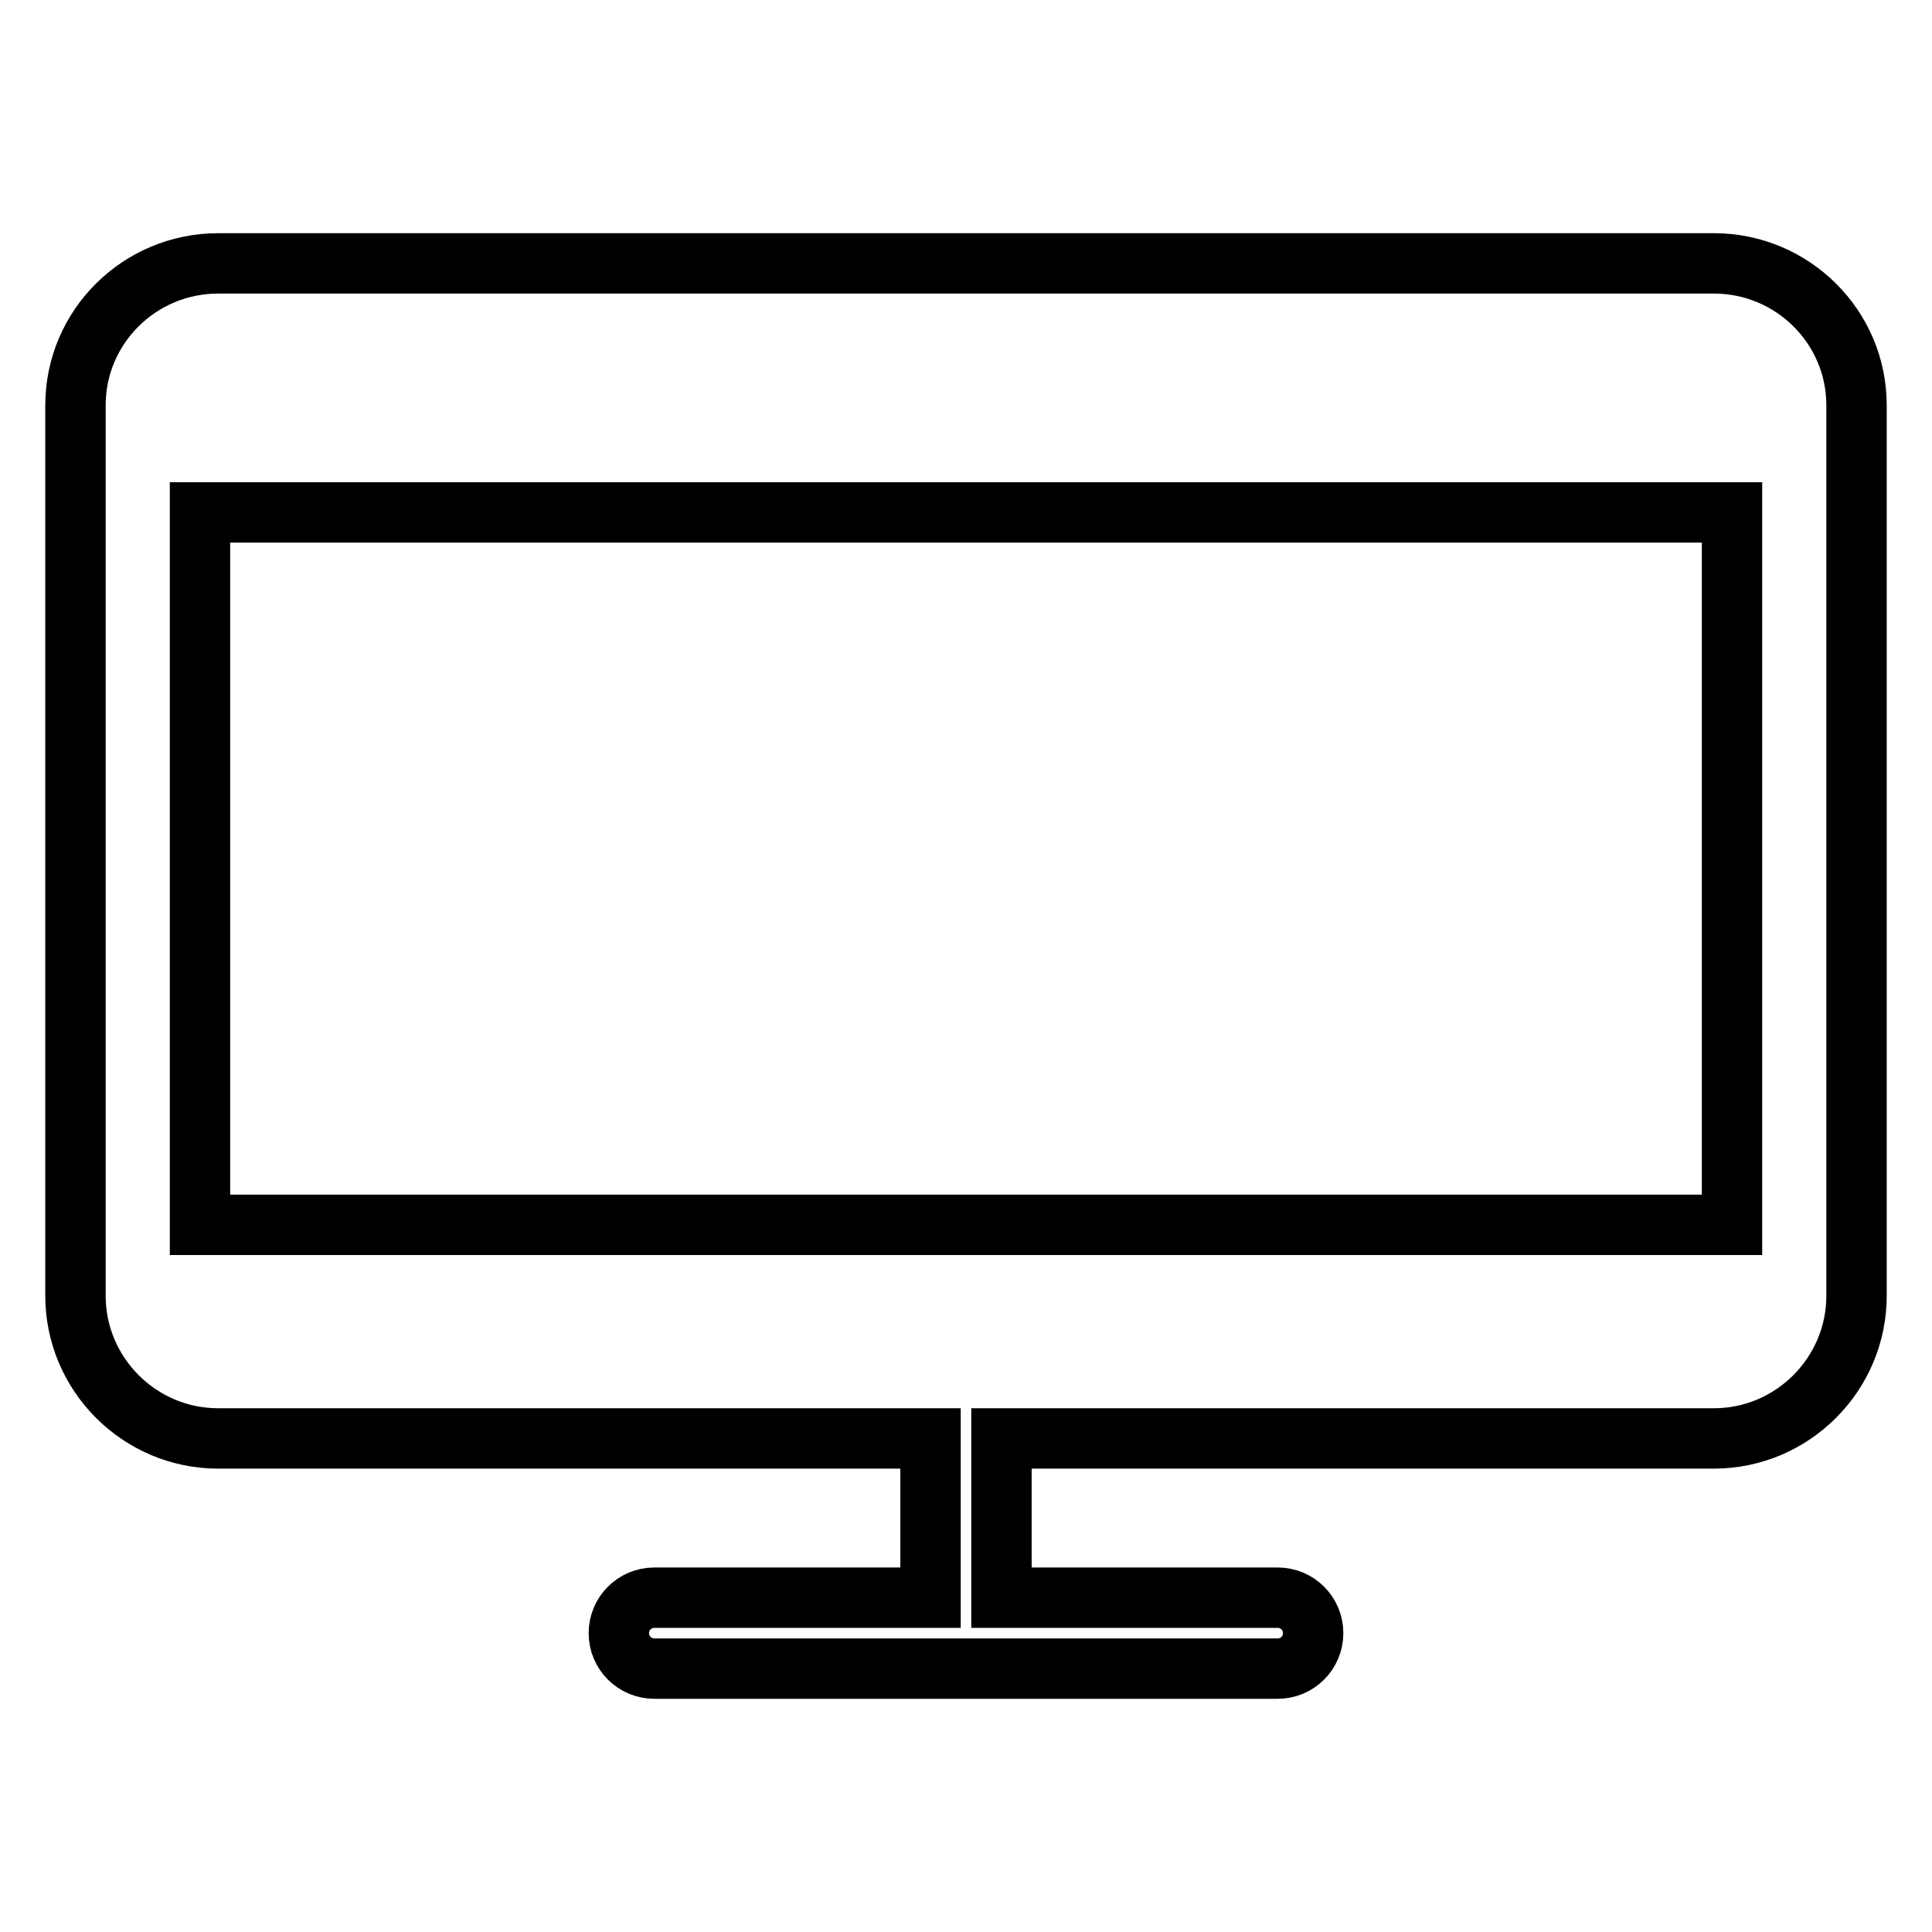
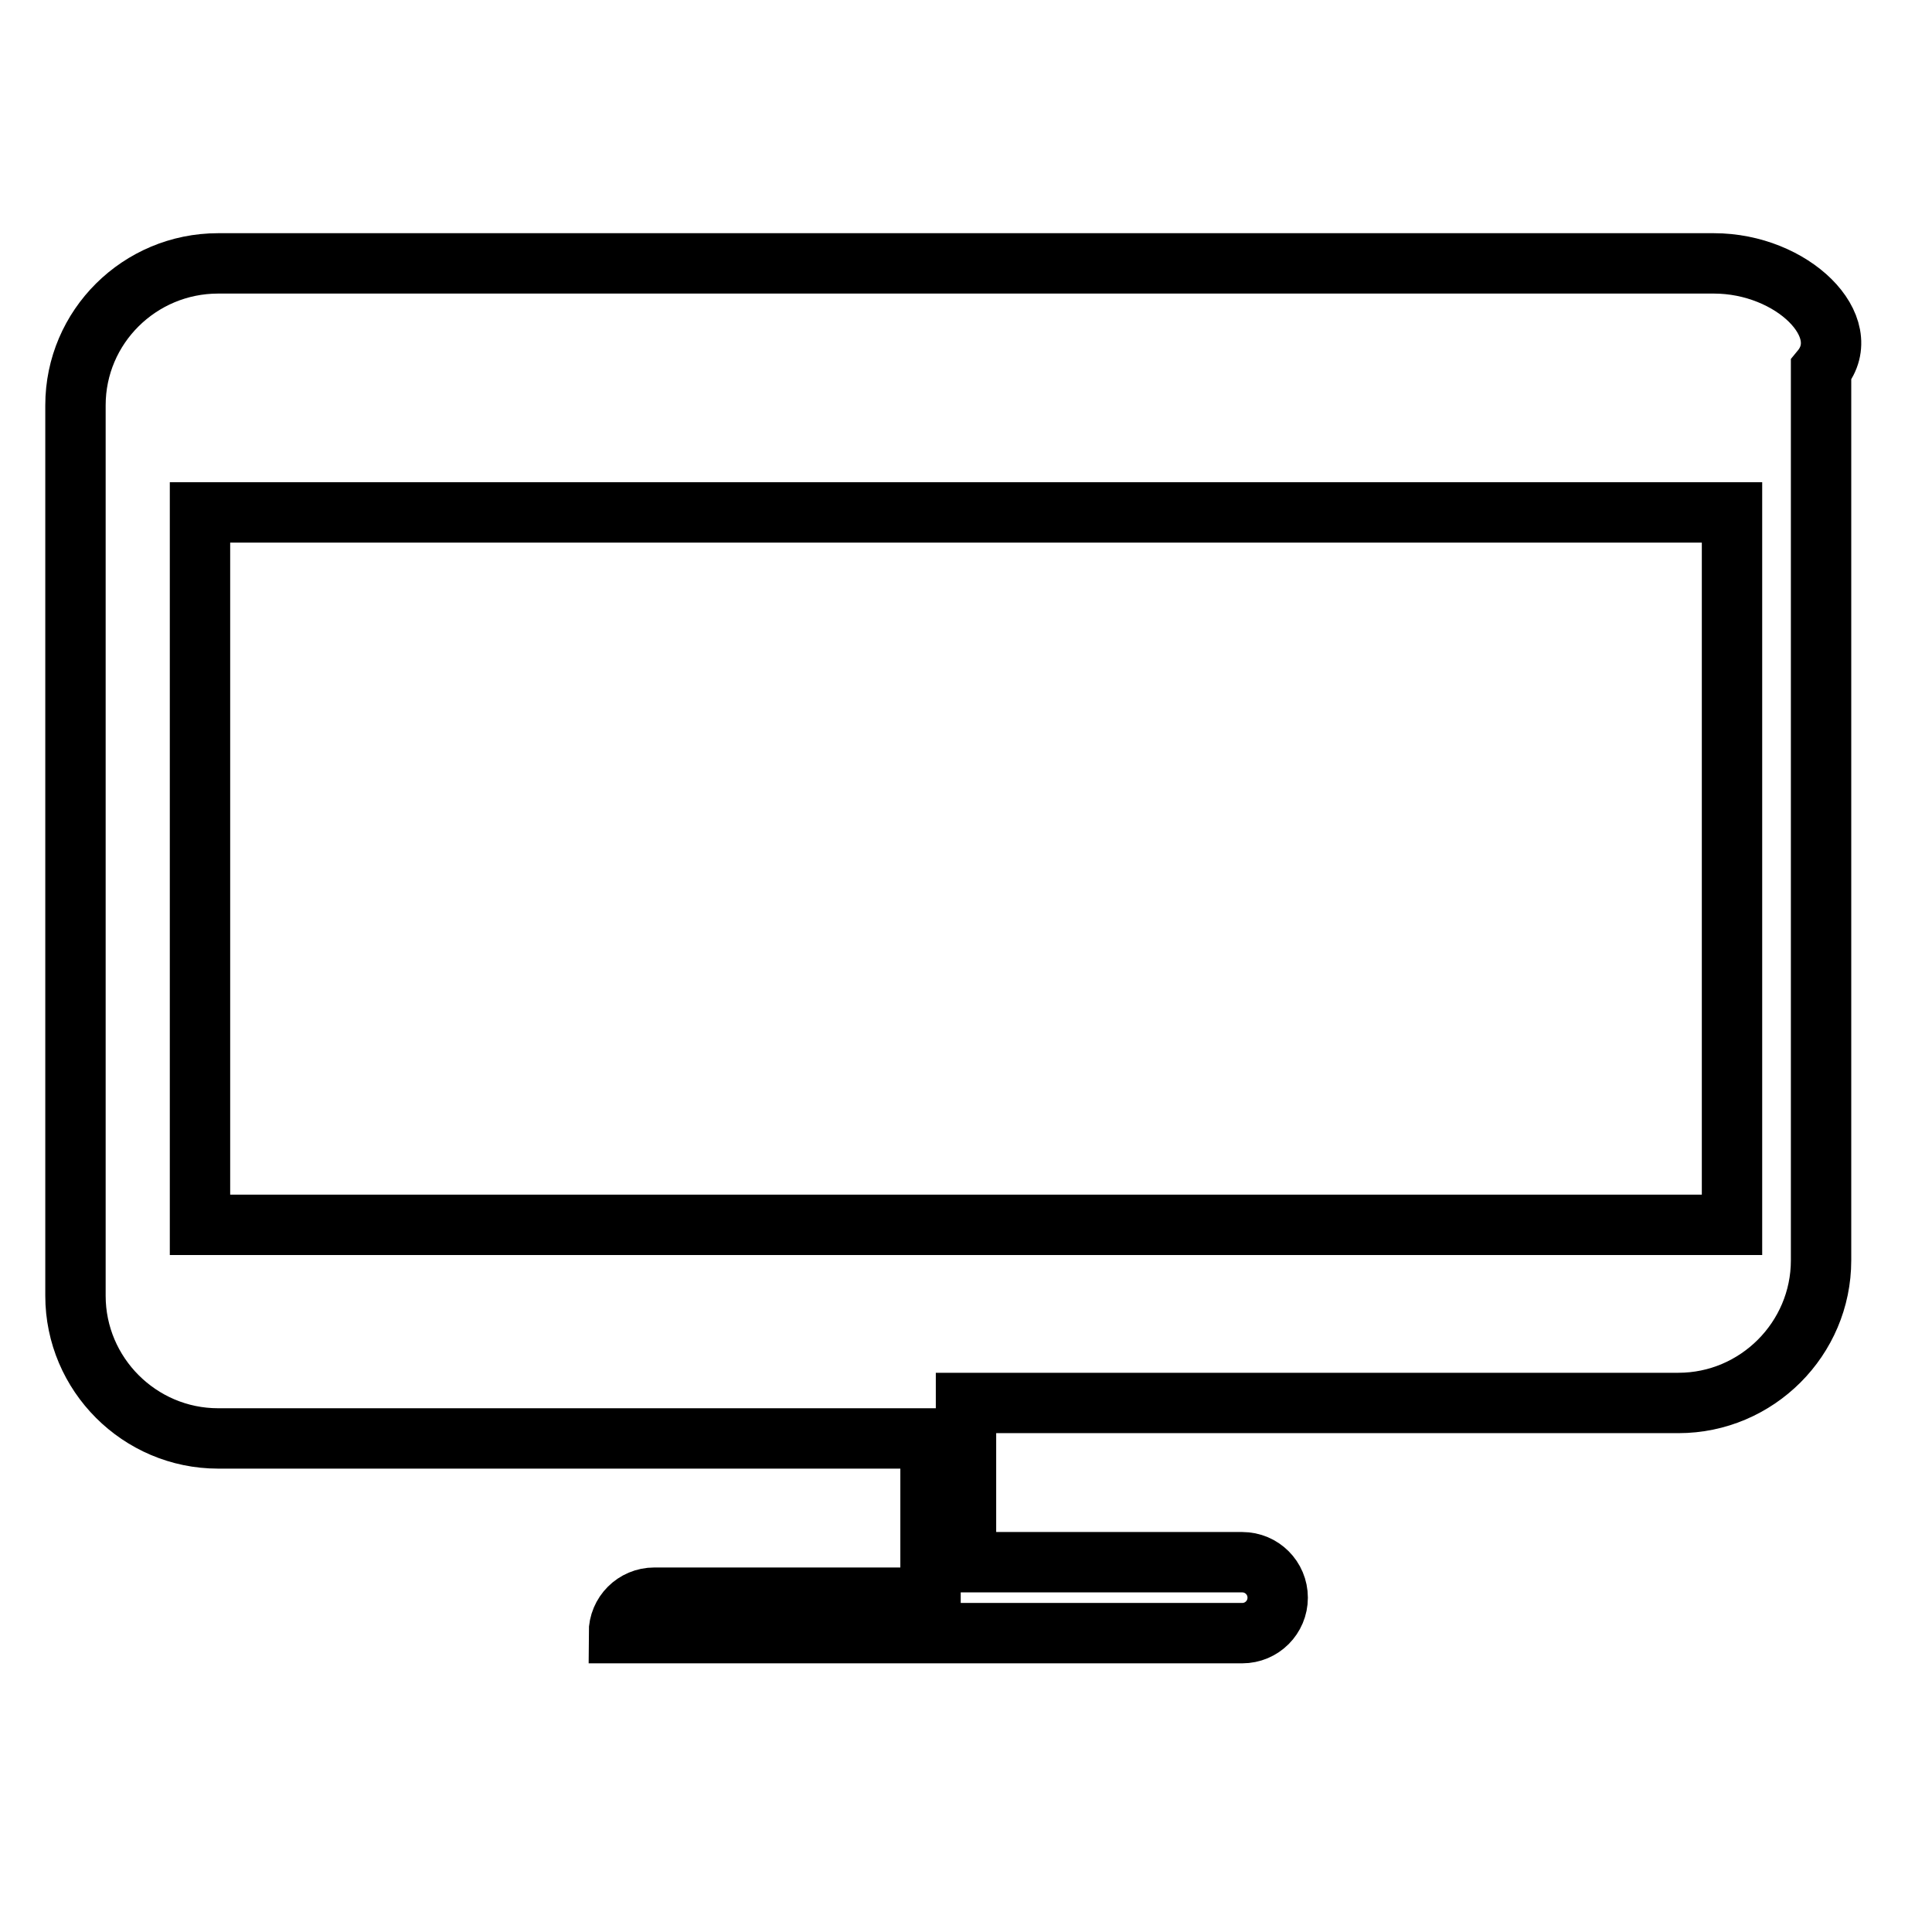
<svg xmlns="http://www.w3.org/2000/svg" version="1.1" x="0px" y="0px" viewBox="0 0 256 256" enable-background="new 0 0 256 256" xml:space="preserve">
  <g>
-     <path stroke-width="8" fill-opacity="0" stroke="#000000" d="M227.1,34.9H28.9C18.5,34.9,10,43.3,10,53.7v118c0,10.4,8.5,18.9,18.9,18.9h94.4v21.1H86.7 c-2.6,0-4.7,2.1-4.7,4.7c0,2.6,2.1,4.7,4.7,4.7h82.6c2.6,0,4.7-2.1,4.7-4.7c0-2.6-2.1-4.7-4.7-4.7h-36.6v-21.1h94.4 c10.4,0,18.9-8.5,18.9-18.9v-118C246,43.3,237.5,34.9,227.1,34.9z M229.5,162.3h-203V67.9h203L229.5,162.3z" />
+     <path stroke-width="8" fill-opacity="0" stroke="#000000" d="M227.1,34.9H28.9C18.5,34.9,10,43.3,10,53.7v118c0,10.4,8.5,18.9,18.9,18.9h94.4v21.1H86.7 c-2.6,0-4.7,2.1-4.7,4.7h82.6c2.6,0,4.7-2.1,4.7-4.7c0-2.6-2.1-4.7-4.7-4.7h-36.6v-21.1h94.4 c10.4,0,18.9-8.5,18.9-18.9v-118C246,43.3,237.5,34.9,227.1,34.9z M229.5,162.3h-203V67.9h203L229.5,162.3z" />
  </g>
</svg>